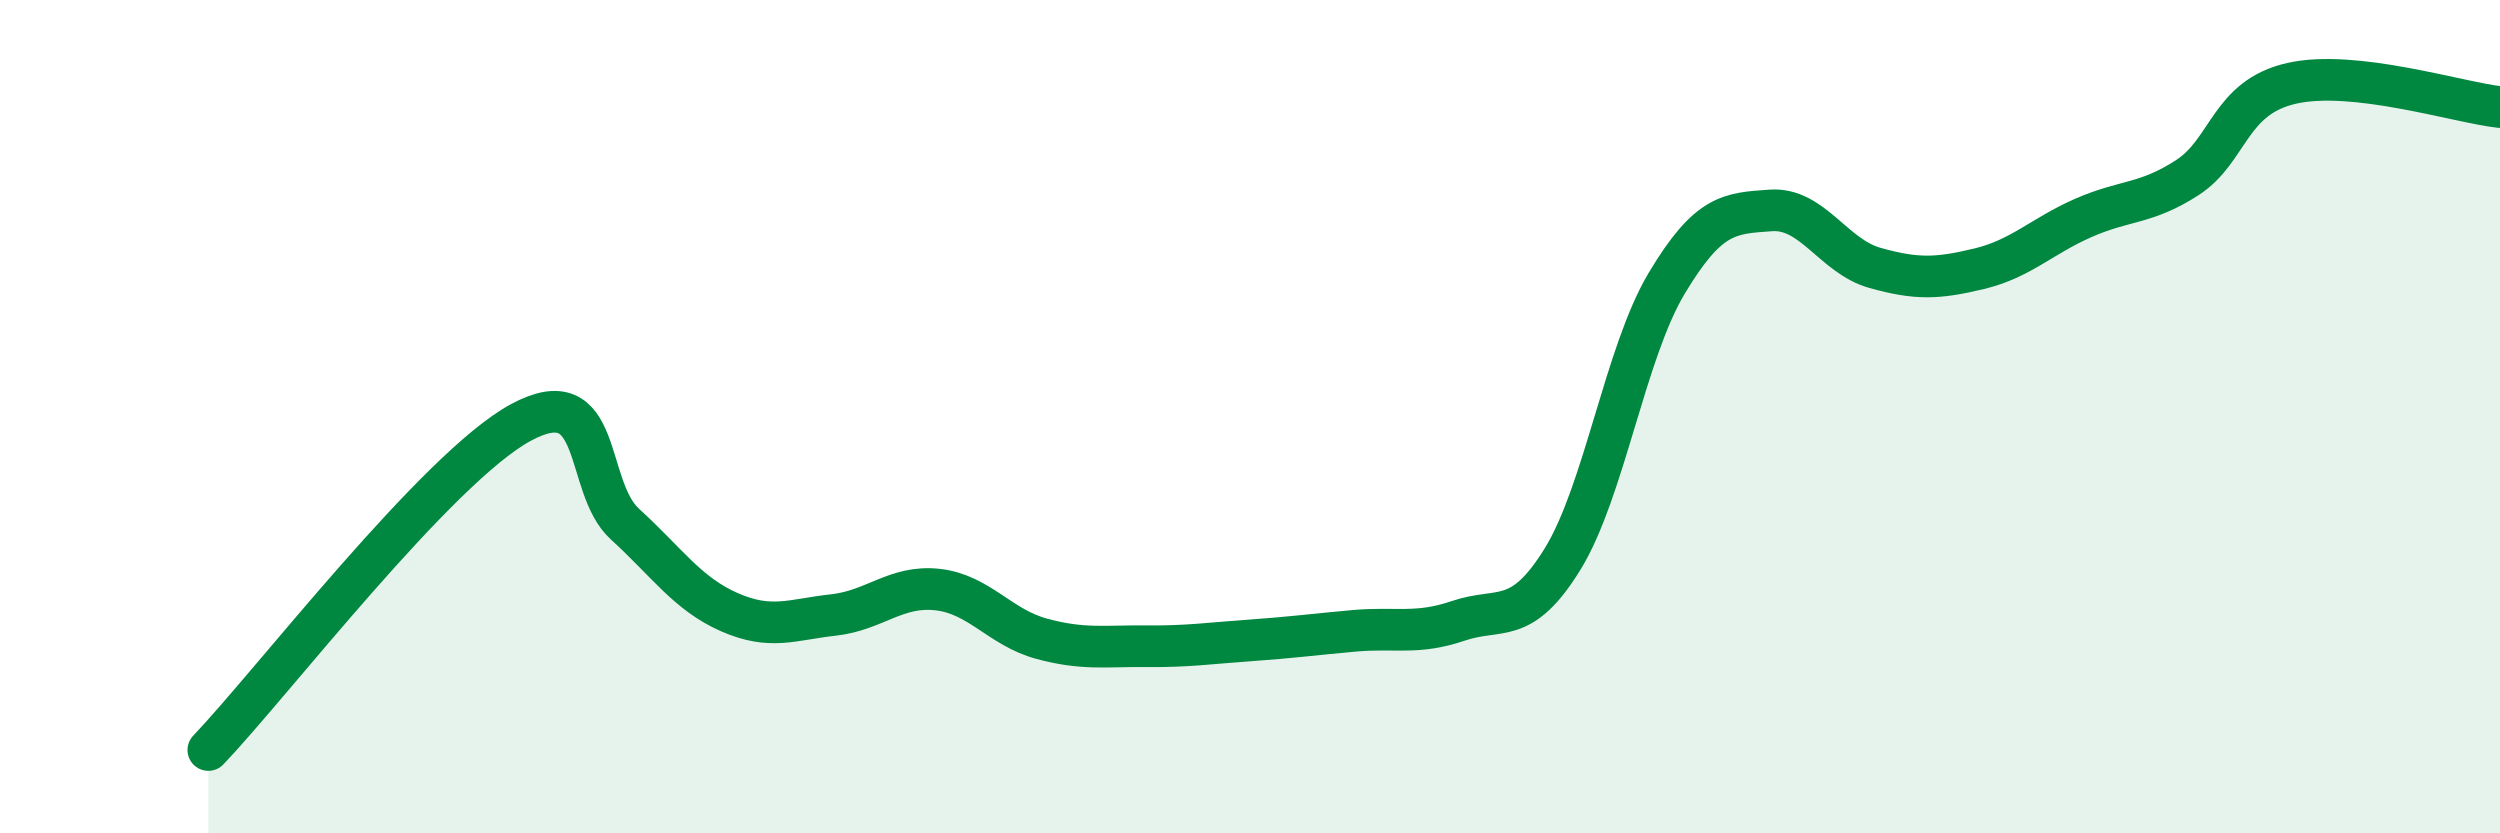
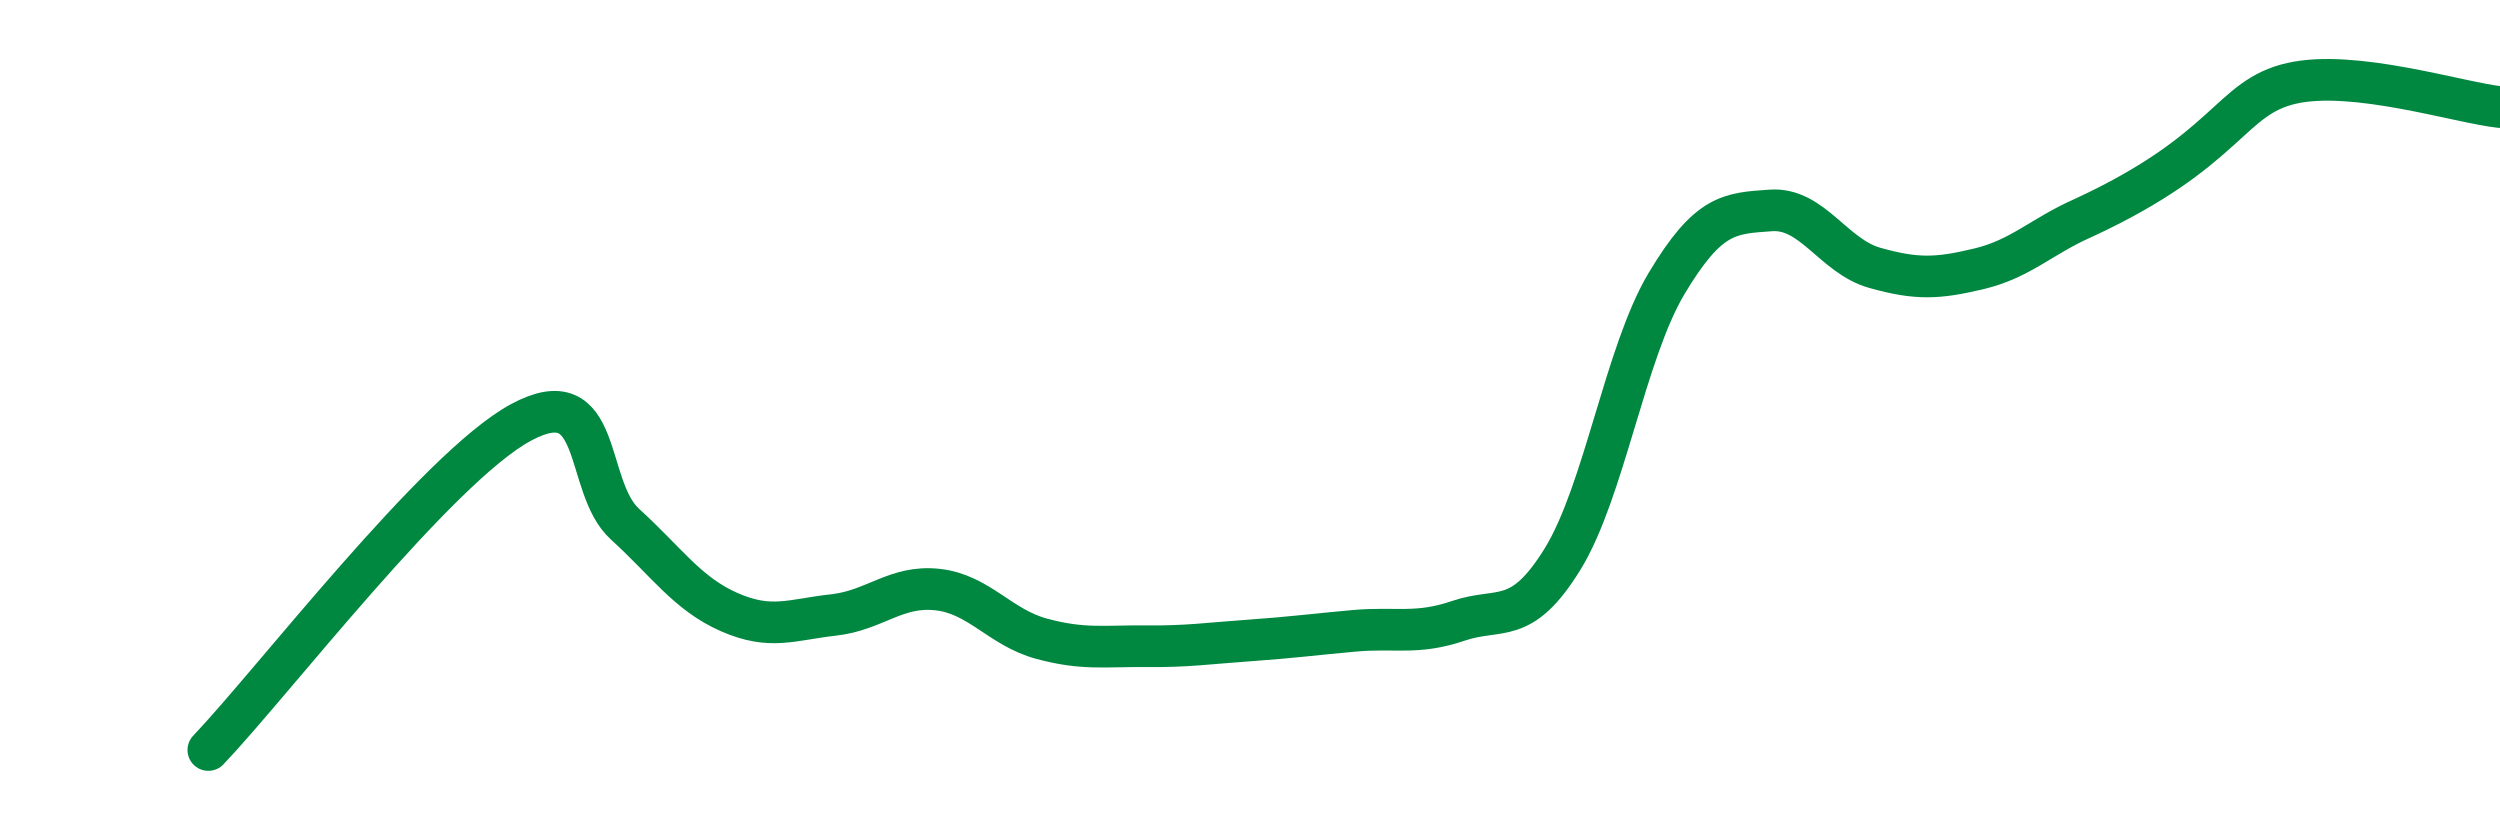
<svg xmlns="http://www.w3.org/2000/svg" width="60" height="20" viewBox="0 0 60 20">
-   <path d="M 5,18 C 6.5,16.43 10.5,11.22 12.5,10.14 C 14.5,9.06 14,11.67 15,12.58 C 16,13.49 16.5,14.25 17.5,14.69 C 18.5,15.13 19,14.87 20,14.76 C 21,14.65 21.5,14.04 22.5,14.15 C 23.5,14.26 24,15.06 25,15.33 C 26,15.6 26.5,15.5 27.5,15.51 C 28.5,15.52 29,15.44 30,15.37 C 31,15.3 31.5,15.23 32.5,15.14 C 33.5,15.05 34,15.24 35,14.9 C 36,14.56 36.5,15.04 37.5,13.42 C 38.5,11.8 39,8.47 40,6.8 C 41,5.13 41.5,5.12 42.5,5.05 C 43.5,4.98 44,6.15 45,6.43 C 46,6.71 46.5,6.69 47.5,6.45 C 48.5,6.21 49,5.67 50,5.23 C 51,4.79 51.5,4.91 52.5,4.26 C 53.5,3.61 53.5,2.34 55,2 C 56.5,1.66 59,2.46 60,2.57L60 20L5 20Z" fill="#008740" opacity="0.1" stroke-linecap="round" stroke-linejoin="round" />
-   <path d="M 5,18 C 6.5,16.43 10.5,11.22 12.5,10.14 C 14.5,9.06 14,11.67 15,12.58 C 16,13.49 16.5,14.25 17.5,14.69 C 18.5,15.13 19,14.87 20,14.76 C 21,14.65 21.5,14.04 22.5,14.15 C 23.5,14.26 24,15.06 25,15.33 C 26,15.6 26.5,15.5 27.5,15.51 C 28.5,15.52 29,15.44 30,15.37 C 31,15.3 31.5,15.23 32.5,15.14 C 33.5,15.05 34,15.24 35,14.9 C 36,14.56 36.5,15.04 37.5,13.42 C 38.5,11.8 39,8.47 40,6.8 C 41,5.13 41.5,5.12 42.5,5.05 C 43.5,4.98 44,6.15 45,6.43 C 46,6.71 46.5,6.69 47.5,6.45 C 48.5,6.21 49,5.67 50,5.23 C 51,4.79 51.5,4.91 52.5,4.26 C 53.5,3.61 53.5,2.34 55,2 C 56.5,1.66 59,2.46 60,2.57" stroke="#008740" stroke-width="1" fill="none" stroke-linecap="round" stroke-linejoin="round" />
+   <path d="M 5,18 C 6.5,16.43 10.5,11.22 12.5,10.14 C 14.5,9.06 14,11.67 15,12.58 C 16,13.49 16.5,14.25 17.5,14.69 C 18.5,15.13 19,14.87 20,14.76 C 21,14.65 21.5,14.04 22.5,14.15 C 23.5,14.26 24,15.06 25,15.33 C 26,15.6 26.5,15.5 27.5,15.51 C 28.5,15.52 29,15.44 30,15.37 C 31,15.3 31.5,15.23 32.5,15.14 C 33.5,15.05 34,15.24 35,14.9 C 36,14.56 36.5,15.04 37.5,13.42 C 38.5,11.8 39,8.47 40,6.8 C 41,5.13 41.5,5.12 42.5,5.05 C 43.5,4.98 44,6.15 45,6.43 C 46,6.71 46.5,6.69 47.5,6.45 C 48.5,6.21 49,5.67 50,5.23 C 53.5,3.61 53.5,2.34 55,2 C 56.5,1.66 59,2.46 60,2.57" stroke="#008740" stroke-width="1" fill="none" stroke-linecap="round" stroke-linejoin="round" />
</svg>